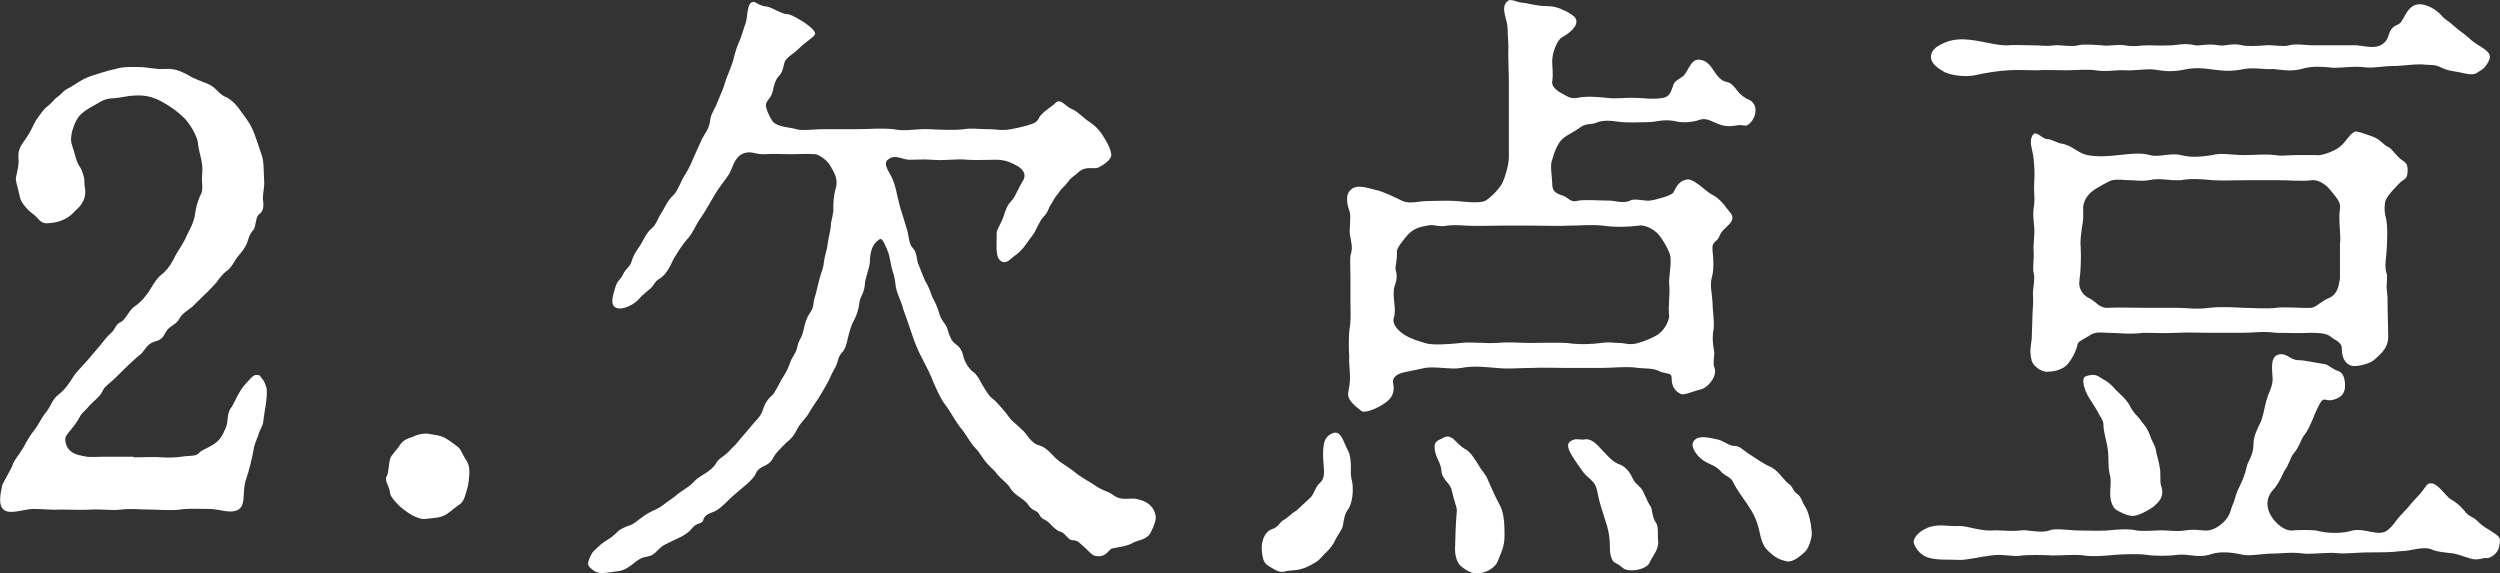
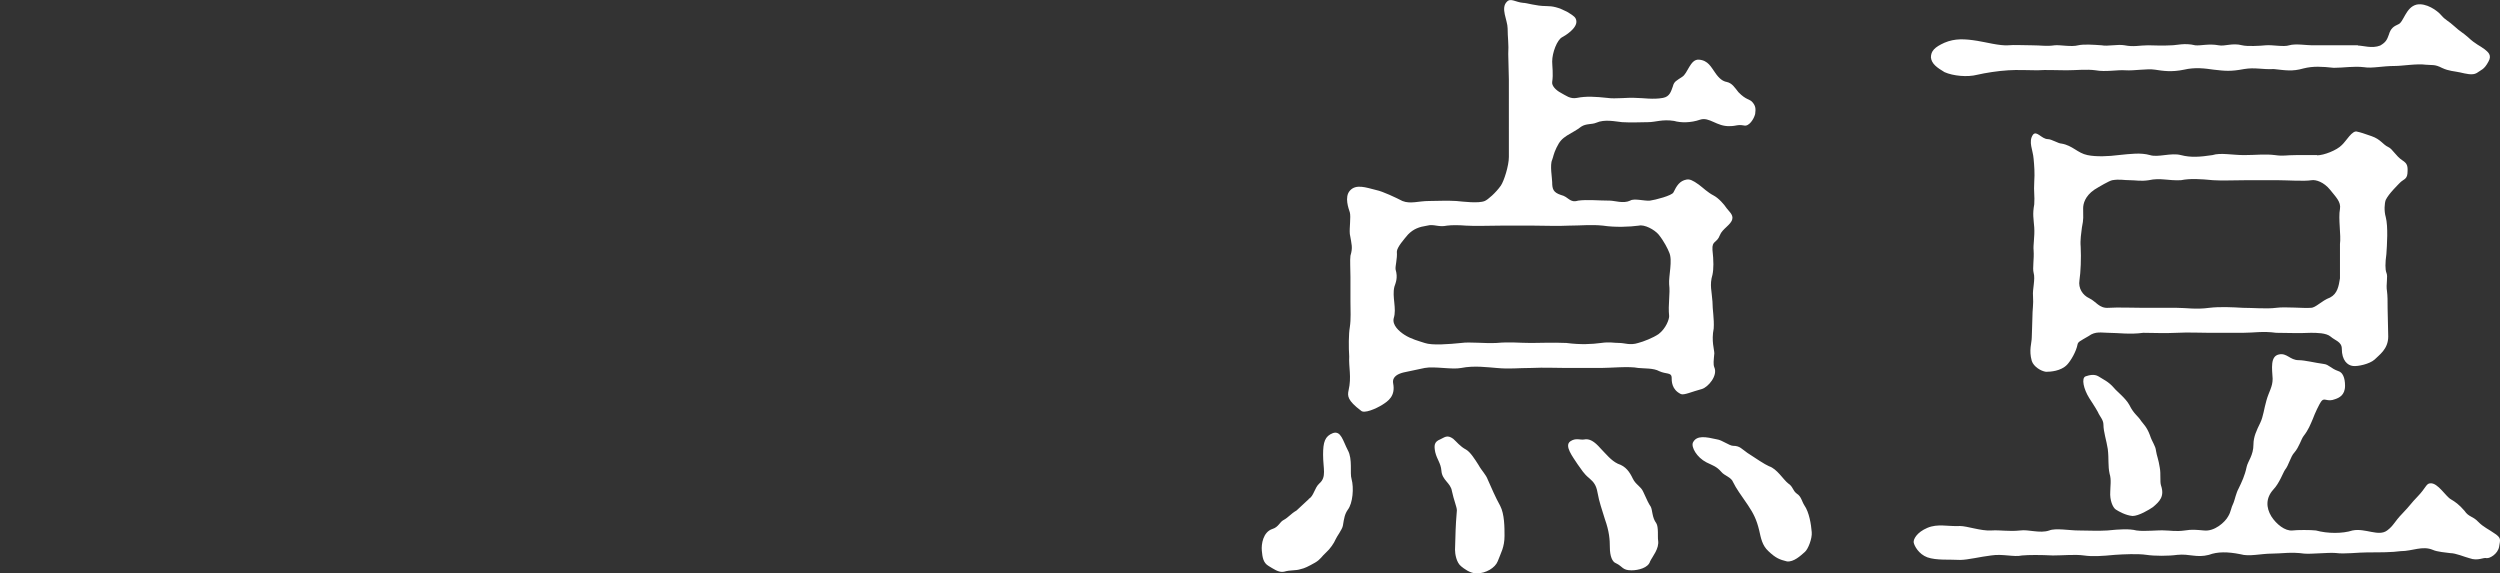
<svg xmlns="http://www.w3.org/2000/svg" id="_レイヤー_2" viewBox="0 0 201.99 46.33">
  <rect x="0" y="0" width="201.99" height="46.33" fill="#333333" stroke="none" />
  <defs>
    <style>.cls-1{fill:#fff;}</style>
  </defs>
  <g id="_表示">
    <g>
-       <path class="cls-1" d="M10.79,36.95c.95,0,1.65-.05,2.3,0,.55,.05,1.2,0,1.6-.05,.45-.1,1.1,0,1.35-.26,.2-.26,.6-.36,1.1-.67,.45-.26,.75-.57,1-1.19,.4-.67,.1-1.29,.55-1.86,.25-.36,.6-1.34,1.2-1.96,.55-.57,.6-.77,1.1-.62,.15,.26,.35,.31,.55,1.03,.1,.72-.2,2.01-.25,2.53,0,.46-.35,.93-.4,1.19-.1,.36-.3,.62-.4,1.24-.1,.62-.4,1.81-.6,2.37-.35,.98,0,1.96-.55,2.42-.6,.46-1.65,0-2.4,0-.9,0-1.8-.05-2.4,.05-.7,.1-1.8,0-2.4,0-.9,0-1.65-.1-2.35,0s-1.6-.05-2.4,0c-.7,.05-1.7,0-2.35,0-.95,.05-1.45-.05-2.35-.05-.8,0-2.05,.57-2.5-.05-.35-.46-.1-1.39,0-1.91l.8-1.5c.05-.36,.6-.98,.9-1.5,.3-.57,.5-.93,.95-1.5,.35-.46,.5-.93,.95-1.44,.4-.57,.45-.98,1-1.39,.4-.31,.75-.77,1.1-1.34,.15-.31,.7-.83,1.1-1.29l1.1-1.29c.25-.31,.55-.72,.85-.98,.4-.31,.35-.72,.85-.93,.4-.21,.6-.93,1.15-1.29,.4-.26,.95-.88,1.2-1.34,.4-.62,.5-.88,1.1-1.34,.5-.52,.6-.72,1-1.5,.15-.26,.65-.98,.85-1.5,.1-.26,.5-.83,.65-1.6,.05-.36,.15-1.03,.45-1.65,.3-.46,.05-1.03,.15-1.75,.1-.98-.3-1.7-.35-2.53-.1-.57-.65-1.5-1.1-1.96-.6-.57-.95-.83-1.75-1.29-.65-.36-1.35-.62-2.4-.52-.35,0-1.2,.21-1.65,.21-.8,.05-1.05,.36-1.65,.67-.75,.41-1.05,.72-1.25,1.08-.25,.46-.45,1.08-.45,1.6,0,.36,.2,.72,.35,1.34,.2,.77,.45,.88,.55,1.24,.25,.62,.15,.83,.2,1.19,.2,.88-.2,1.5-.75,1.96-.45,.52-1.05,.88-1.85,.98-.5,.05-.75,.15-1.2-.36-.3-.36-.55-.41-.95-.88-.3-.36-.45-.57-.55-1.13-.1-.52-.3-.98-.25-1.29,.15-.72,.25-1.03,.2-1.6-.05-.77,.3-1.08,.6-1.55,.5-.72,.6-1.13,.8-1.44,.3-.41,.6-.93,1.05-1.24,.4-.36,.4-.46,.75-.72,.25-.15,.4-.46,.85-.67,.45-.21,.95-.67,1.8-.98,.55-.15,1.2-.41,2-.57,.6-.21,1.55-.15,2.05-.15,.4,0,1.3,.21,1.95,.15,.7-.05,1.2,.15,1.8,.46,.45,.31,1.25,.57,1.7,.77,.7,.31,.8,.83,1.5,1.08,.45,.26,.8,.62,1.25,1.29,.3,.41,.65,.83,.95,1.6,.25,.67,.35,1.03,.6,1.75,.2,.57,.15,1.24,.2,2.06,.05,.46-.1,1.03-.1,1.39s.2,.98-.3,1.34c-.3,.21-.25,.98-.45,1.24-.4,.46-.4,.77-.55,1.13-.1,.26-.35,.62-.75,1.08-.35,.46-.35,.67-.8,1.08-.45,.31-.75,.77-.9,.98-.25,.26-.7,.77-.95,.98l-1,.98c-.45,.36-.85,.57-1.05,.98-.25,.46-.75,.57-1,.93-.3,.41-.25,.72-1.05,.93-.55,.15-.8,.77-1.05,.98-.4,.31-.6,.52-1.05,.93l-1,.98c-.45,.46-.85,.67-1,.98-.25,.62-.8,.88-1.25,1.44-.4,.46-.45,.36-.75,.93-.35,.62-.75,.98-.95,1.29-.25,.31-.05,.88,.15,1.13,.35,.46,1,.52,1.45,.62,.4,.05,.8,0,1.5,0h2.3Z" />
-       <path class="cls-1" d="M36.96,40.87c-.3,.21-.65,.57-1.05,.77-.4,.21-.9,.21-1.3,.26-.6,.1-.8-.05-1.3-.26-.5-.31-.9-.62-1.05-.77-.3-.31-.75-.77-.75-1.08-.05-.52-.5-.98-.25-1.34,.15-.31,.15-.98,.25-1.34,.05-.31,.65-.88,.75-1.08,.35-.57,.8-.62,1.05-.72,.5-.26,1.05-.31,1.3-.26,.55,.1,.85,.1,1.3,.31,.4,.21,.6,.41,1.05,.72,.3,.21,.4,.67,.7,1.08,.2,.31,.3,.62,.25,1.29s-.1,.83-.25,1.34c-.2,.72-.35,.88-.7,1.08Z" />
-       <path class="cls-1" d="M73.33,18.74c.1,.31,.1,1.03,.45,1.34,.35,.36,.25,.98,.45,1.34,.15,.36,.4,1.03,.55,1.34,.3,.46,.4,.88,.55,1.24,.2,.41,.35,.62,.55,1.29,.15,.62,.55,.88,.65,1.24,.2,.67,.35,1.03,.65,1.24,.4,.31,.55,.52,.7,1.19,.05,.21,.4,.88,.8,1.13,.35,.26,.65,.98,.8,1.19,.3,.46,.35,.67,.9,1.08,.5,.52,.75,.83,.95,1.08,.45,.67,.75,.77,1.25,1.29,.4,.31,.7,1.08,1.35,1.24,.7,.21,1.1,.83,1.45,1.13,.4,.36,.95,.62,1.5,1.08,.35,.31,1.1,.72,1.5,.98,.6,.46,1.15,.52,1.55,.83,.75,.57,1.35,.15,2.05,.36,.6,.15,1.25,.46,1.4,1.39,.05,.41-.4,1.34-.55,1.5-.4,.41-.95,.41-1.4,.67-.45,.26-1.25,.31-1.6,.41-.25,.1-.45,.67-1.15,.62-.45,0-.75-.46-1-.67-.45-.36-.55-.62-1-.62-.4,0-.55-.52-.95-.67-.35-.1-.6-.36-.9-.67-.4-.41-.65-.31-.85-.72-.15-.36-.5-.26-.85-.72-.35-.62-1.15-.77-1.55-1.5-.15-.26-.55-.57-.75-.77-.4-.41-.35-.46-.7-.77-.7-.62-.95-1.29-1.35-1.65-.4-.41-.85-1.29-1.2-1.65-.5-.67-.8-1.29-1.15-1.75-.3-.36-.6-.93-1-1.86-.3-.77-.5-1.13-.9-1.91-.35-.67-.6-1.24-.85-2.01s-.5-1.44-.7-2.01c-.2-.83-.6-1.34-.65-2.17-.05-.52-.2-.83-.3-1.24-.1-.41-.15-.98-.35-1.39-.3-.77-.45-.88-.55-.88-.05,0-.2,.1-.4,.31-.3,.31-.45,.93-.45,1.6-.1,.67-.4,1.34-.4,1.7-.05,.83-.4,1.03-.45,1.55-.05,.57-.25,1.08-.45,1.44s-.3,.72-.45,1.29c-.15,.72-.25,1.03-.55,1.34-.35,.41-.2,.67-.55,1.24-.35,.62-.45,.98-.65,1.29-.15,.26-.35,.62-.7,1.19-.45,.62-.55,.83-.8,1.24-.2,.31-.6,.67-.85,1.13-.35,.72-.65,.93-.9,1.13-.25,.26-.85,.83-1,1.13-.15,.26-.25,.52-.8,.77-.55,.26-.6,.46-.75,.77-.4,.57-1.15,1.08-1.6,1.5-.45,.36-1.15,1.19-1.65,1.39-.35,.15-.8,.26-.9,.67-.05,.36-.5,.21-.85,.62-.5,.67-1.35,.93-1.85,1.19-.4,.21-.6,.26-.95,.62-.35,.36-.45,.46-.95,.57-.4,.05-.65,.21-1.15,.62-.6,.46-.9,.52-1.35,.57-1.15,.15-1.45,.26-2.05-.31-.2-.21-.25-.36,.05-.98,.2-.41,.25-.36,.85-.93,.55-.41,.7-.41,1.2-.88,.25-.31,.75-.52,1.2-.67,.4-.15,.95-.77,1.75-1.13,.75-.31,1.05-.67,1.75-1.13,.7-.62,1.15-.72,1.7-1.34,.25-.31,1.3-.72,1.65-1.34,.2-.36,.35-.41,.75-.72,.45-.36,.5-.52,.8-.77l1.4-1.65c.15-.21,.7-.67,.85-1.19,.2-.67,.5-.98,.8-1.24,.15-.15,.4-.67,.75-1.29,.4-.62,.5-.88,.65-1.29,.2-.57,.5-.77,.6-1.34,.1-.52,.35-.62,.5-1.34,.1-.52,.25-.98,.5-1.34,.4-.57,.2-.72,.45-1.44l.35-1.39c.15-.57,.3-.77,.35-1.39,.1-.62,.25-.88,.3-1.44,.1-.72,.25-1.03,.25-1.5,0-.26,.25-.88,.2-1.44,0-.21,0-.83,.2-1.5,.2-.67-.1-1.24-.45-1.81-.25-.46-.9-.88-1.2-.93-.6-.05-1.35,0-2,0-.55,0-1.45-.05-2.05,0-.85,.05-1.2-.36-1.9,0-.65,.36-.75,1.19-1.05,1.65-.35,.52-.75,.98-1.15,1.65-.3,.52-.8,1.39-1.05,1.75-.45,.62-.6,1.13-1.05,1.7-.65,.72-.9,1.24-1.2,1.7-.3,.67-.65,1.34-1.2,1.65-.3,.15-.4,.52-.7,.77-.35,.31-.6,.46-1,.93-.55,.52-1.55,.93-1.95,.46-.2-.26-.1-.77,.15-1.55,.15-.52,.45-.62,.6-.98,.2-.46,.5-.57,.65-.93,.2-.67,.4-.93,.75-1.44,.2-.31,.5-1.03,.9-1.34,.4-.31,.5-.83,.85-1.34,.15-.21,.5-1.03,.95-1.39,.35-.36,.6-1.13,.8-1.44,.3-.46,.55-.93,.75-1.44,.15-.36,.45-.98,.7-1.55,.15-.41,.6-.77,.7-1.6,.05-.52,.35-.83,.6-1.5,.25-.62,.5-1.13,.6-1.55,.1-.36,.35-.88,.6-1.6,.1-.26,.2-.93,.5-1.6,.25-.52,.4-1.19,.55-1.55,.2-.57,.1-1.6,.55-1.75,.25-.1,.5,.31,1.15,.36,.45,.05,1.2,.62,1.7,.62,.3,0,1.3,.62,1.5,.77,.35,.26,.85,.67,.7,.88-.15,.26-.8,.62-1.35,1.19-.3,.31-1,.67-1.1,1.08-.15,.62-.2,.83-.5,1.13-.25,.31-.35,.72-.45,1.19-.15,.62-.6,.77-.55,1.19,.05,.26,.2,.72,.55,1.24,.4,.46,1.4,.46,1.9,.62,.45,.15,1.55,0,2.1,0h2.85c1,0,1.85-.1,2.9,0,.95,.21,1.85-.05,2.85,0,1.05,.05,2.1,.1,2.85,0,.65-.1,1.1,0,1.9,0,.85,0,1.1,.15,1.9,0,.3-.05,.8-.15,1.35-.31,.55-.15,.8-.31,.9-.57,.2-.46,1.05-.93,1.35-1.24,.4-.41,.8,.26,1.25,.46,.6,.26,.95,.72,1.5,1.08,.7,.46,1.05,1.03,1.25,1.39,.35,.57,.45,.88,.5,1.19,.1,.41-.6,.88-1,1.08-.4,.21-1-.15-1.6,.36-.45,.41-.65,.46-.9,.83-.3,.41-.45,.41-.75,.88-.4,.46-.4,.62-.65,.98-.15,.21-.2,.62-.6,.98-.3,.36-.5,.88-.7,1.24-.2,.31-.5,.67-.9,1.24-.55,.62-.6,.52-1,.88-.4,.41-.75,.31-.95,.05-.3-.36-.2-1.29-.2-2.17,0-.26,.4-.77,.6-1.44,.15-.46,.25-.77,.65-1.19,.25-.26,.45-.88,.9-1.6,.15-.31,.2-.72-.45-1.13-.4-.21-.9-.52-1.75-.52-.6,0-1.7,.05-2.35,0-.8-.1-1.7,.1-2.9,0-.55-.05-1,0-1.65,0-.65,.05-1.25-.52-1.85,0-.45,.36,.2,1.08,.4,1.6,.2,.46,.3,1.03,.4,1.44,.05,.26,.25,1.03,.4,1.44l.4,1.34Z" />
      <path class="cls-1" d="M105.75,40.3c.4-.21,.45-.88,.85-1.24,.6-.52,.3-1.19,.3-2.32,0-1.03,.15-1.5,.8-1.75,.65-.21,.8,.62,1.2,1.39,.4,.72,.15,1.86,.3,2.32,.2,.72,.1,1.96-.3,2.48-.25,.36-.3,.67-.4,1.29-.05,.31-.5,.88-.6,1.13-.1,.26-.45,.77-.75,1.03-.35,.31-.45,.57-.9,.83-.55,.31-.85,.46-1.15,.52-.45,.15-.8,.05-1.35,.21-.45,.1-.9-.26-1.25-.46-.45-.26-.5-.72-.55-1.24s.1-1.5,.85-1.75c.5-.15,.6-.57,.9-.72,.4-.21,.6-.52,1.05-.77l1-.93ZM121.91,6.42l-.05-2.06c.05-.77-.05-1.34-.05-2.06,0-.67-.6-1.65-.05-2.17,.3-.31,.7,.05,1.3,.1,.3,0,1.05,.26,1.85,.26,.55,0,1,.1,1.7,.46,.6,.36,.7,.46,.75,.72,.1,.62-.95,1.24-1.15,1.34-.4,.21-.8,1.24-.8,1.96,0,.36,.1,1.03,0,1.65-.05,.31,.3,.67,.7,.88,.4,.21,.75,.52,1.3,.41,.75-.15,1.5-.1,2.45,0,.65,.1,1.7-.05,2.3,0,.6,0,1.4,.15,2.2,0,.55-.1,.65-.52,.8-.93,.1-.41,.3-.46,.75-.77,.45-.26,.65-1.44,1.35-1.39,.75,.05,1,.62,1.3,1.03,.35,.52,.65,.72,.95,.77,.45,.1,.65,.46,.95,.83,.65,.67,.9,.52,1.15,.83s.25,.52,.2,.93c-.1,.41-.5,1.03-.9,.93-.55-.1-.6,.05-1.15,.05-1.05,.05-1.65-.77-2.4-.52-.75,.26-1.55,.26-2.1,.1-.95-.15-1.5,.1-2.1,.1-.75,0-1.25,.05-2.1,0-.55-.05-1.4-.26-2.1,.05-.35,.15-.8,.05-1.2,.31-.4,.31-.65,.41-1.15,.72-.4,.26-.6,.46-.85,.98-.25,.52-.25,.72-.35,.98-.2,.41,0,1.5,0,1.81,0,.57,.1,.83,.7,1.03,.65,.15,.7,.67,1.4,.46,.7-.1,1.7,0,2.55,0,.4,0,1.1,.26,1.65,0,.3-.21,1.2,.05,1.6,0,.4-.05,1.8-.41,1.9-.67,.25-.52,.5-.93,1.05-1.03,.25-.05,.5,.05,1,.41,.35,.26,.7,.62,1.2,.88,.4,.21,.85,.72,1.05,1.03,.15,.21,.55,.52,.45,.88-.1,.46-.8,.77-1,1.29-.25,.67-.65,.41-.6,1.19,.1,.88,.1,1.55,0,2.01-.25,.83-.05,1.34,0,2.17,0,.67,.15,1.39,.1,2.17-.2,1.03,.05,1.7,.05,2.01-.05,.57-.1,.88,0,1.13,.3,.67-.5,1.6-1,1.75-.8,.21-1.45,.52-1.7,.41-.75-.36-.75-1.03-.75-1.39-.05-.36-.45-.21-1-.46-.45-.26-1.25-.21-1.7-.26-.75-.15-2.25,0-3,0h-2.8c-1,0-1.7-.05-2.85,0-1.05,0-1.75,.1-2.8,0-.7-.05-1.8-.21-2.85,0-.75,.15-2.15-.15-2.95,0l-1.7,.36c-.4,.1-.95,.31-.85,.88,.2,1.03-.4,1.44-.9,1.75-.5,.31-1.45,.72-1.7,.46-1.1-.83-1.1-1.19-1-1.65,.25-1.08,0-1.86,.05-2.73-.05-.72-.05-1.81,.05-2.37,.1-.67,.05-1.34,.05-2.06v-2.01c0-.62-.05-1.34,0-1.7,.2-.67,.1-.88-.05-1.75-.05-.46,.1-1.39,0-1.75-.1-.31-.45-1.24,0-1.75,.5-.57,1.3-.26,2.15-.05,.5,.1,1.6,.62,2.1,.88,.65,.26,1.3,0,2.15,0,.8,0,1.35-.05,2.2,0,.55,.05,1.8,.21,2.3,0,.25-.1,.9-.67,1.3-1.24,.25-.36,.65-1.6,.65-2.32V6.42Zm-.7,11.81c-1.1,0-1.9,.05-2.75,0-.65-.05-1.15-.05-1.55,0-.7,.15-1.05-.15-1.6,0-.65,.1-1.1,.26-1.55,.72-.3,.36-.9,1.03-.9,1.39,.05,.57-.15,1.19-.1,1.44,.2,.67,0,1.08-.1,1.39-.2,.83,.2,1.75-.05,2.53-.15,.57,.45,1.08,.85,1.34,.55,.36,1.2,.52,1.65,.67,.6,.21,1.95,.1,2.95,0,.7-.1,1.85,.05,2.85,0,1.1-.1,1.85,0,2.8,0,.8,0,1.65-.05,2.85,0,1.15,.15,2.05,.1,2.8,0,.7-.1,1,0,1.5,0,.4,0,.85,.21,1.5,0,.4-.1,1.2-.41,1.65-.72,.6-.46,.85-1.19,.85-1.44-.1-.98,.1-1.81,0-2.58-.05-.67,.3-1.96,0-2.58-.1-.26-.4-.88-.85-1.44-.35-.41-1.15-.83-1.6-.72-.75,.1-1.9,.15-2.9,0-.95-.1-1.8,0-2.75,0-1.05,.05-1.7,0-2.8,0h-2.75Zm-3.6,24.55c0-.26,.05-.88,.1-1.55,0-.26-.25-.83-.4-1.55-.1-.67-.8-.88-.85-1.65-.05-.62-.35-.88-.5-1.5-.1-.52-.1-.83,.4-1.03,.35-.15,.55-.41,1.05-.05,.25,.21,.55,.62,1.05,.88,.35,.21,.7,.77,1,1.24,.25,.46,.6,.77,.75,1.19,.3,.67,.6,1.39,1,2.11,.35,.67,.35,1.75,.35,2.42,0,.93-.3,1.39-.55,2.06-.2,.52-.95,.98-1.7,.98-.55,0-1.05-.41-1.25-.57-.4-.31-.5-1.03-.5-1.34l.05-1.65Zm15.71,2.58c-.15,.52-.95,.72-1.5,.72-.75,0-.7-.31-1.25-.57-.3-.1-.5-.57-.5-1.29,0-.62-.05-1.29-.4-2.27-.25-.83-.45-1.34-.6-2.17-.1-.57-.3-.83-.65-1.13-.5-.41-.6-.67-.95-1.13-.4-.62-1.1-1.5-.6-1.86,.45-.31,.8-.1,1.1-.15,.45-.1,.85,.15,1.35,.72,.45,.46,.85,.98,1.4,1.24,.65,.21,.95,.67,1.2,1.19s.65,.62,.85,1.08c.3,.67,.45,.98,.6,1.19,.15,.26,.1,.88,.45,1.34,.2,.31,.1,1.13,.15,1.39,.1,.67-.45,1.29-.65,1.7Zm11.06,0c-.6-.15-.9-.26-1.5-.83-.5-.46-.6-1.03-.75-1.7-.2-.83-.45-1.34-.9-2.01-.6-.88-.95-1.34-1.2-1.86-.15-.41-.7-.52-.95-.83-.4-.46-.7-.52-1.2-.77-.8-.41-1.25-1.24-1.1-1.6,.3-.62,1.05-.46,1.95-.26,.4,.05,1,.52,1.3,.52,.55,0,.7,.26,1.15,.57,.7,.46,1.4,.93,1.75,1.08,.65,.21,1.15,1.08,1.55,1.39,.4,.26,.35,.57,.7,.83,.35,.21,.4,.62,.6,.93,.4,.57,.55,1.55,.6,2.17,.05,.52-.3,1.39-.55,1.6-.35,.31-.9,.83-1.45,.77Z" />
      <path class="cls-1" d="M200.92,45.1c-.25-.1-.7,.26-1.4,0-.4-.1-1.1-.41-1.55-.41-.35-.05-1.05-.1-1.4-.26-.85-.36-1.65,.1-2.6,.1-.7,.1-1.7,.1-2.65,.1-.8,0-1.9,.15-2.6,.05-.65-.05-1.95,.1-2.55,.05-1.05-.15-1.85,0-2.6,0-.9,0-1.85,.26-2.55,.05-1.05-.21-1.85-.21-2.55,.05-1,.26-1.55-.1-2.55,0-.7,.1-1.85,.1-2.5,0s-1.85-.05-2.55,0c-1.05,.1-1.8,.15-2.5,.05-.7-.1-1.7,0-2.5,0-1-.05-1.95-.05-2.5,0-.65,.15-1.55-.15-2.5,0-.85,.1-1.9,.36-2.5,.36-.9-.05-1.9,.05-2.65-.21-.7-.26-1.05-.93-1.1-1.19s.25-.83,1.1-1.19,1.65-.1,2.65-.15c.55,0,1.7,.41,2.5,.36,.8-.05,1.4,.1,2.35,0,.65-.1,1.6,.26,2.35,0,.5-.21,1.65,0,2.35,0,.65,0,1.65,.05,2.35,0,1-.1,1.75-.15,2.35,0,.7,.1,1.75-.05,2.35,0,.35,0,.85,.1,1.55,0,.6-.1,.95-.05,1.55,0,.85,.1,1.7-.67,1.95-1.13,.25-.41,.2-.62,.45-1.13,.1-.26,.2-.77,.4-1.13,.25-.52,.5-1.03,.65-1.75,.1-.46,.55-.93,.55-1.81,0-.62,.25-1.13,.55-1.75,.25-.52,.3-1.13,.5-1.81,.2-.72,.5-1.08,.5-1.75-.05-.83-.2-1.81,.5-1.96,.65-.15,.9,.46,1.6,.46,.5,0,1.3,.21,2.05,.31,.4,.05,.55,.36,1.15,.57,.35,.1,.55,.52,.55,1.19,0,.77-.5,.98-.8,1.08-.65,.26-.85-.15-1.1,.15-.2,.26-.55,1.03-.7,1.44-.2,.46-.35,.88-.75,1.39-.2,.26-.35,.88-.75,1.34-.3,.31-.45,1.03-.75,1.39-.15,.21-.45,1.08-.95,1.6-.6,.67-.6,1.44-.15,2.17,.4,.62,1.1,1.19,1.7,1.13,.35-.05,1.5-.05,1.9,0,.95,.26,2.15,.26,2.95,0,1.05-.21,2.1,.52,2.8,0,.55-.41,.55-.67,1.25-1.39,.6-.62,.7-.83,1.2-1.34,.7-.72,.7-1.08,1.05-1.08,.6-.05,1.25,1.08,1.65,1.29,.35,.21,.65,.41,1.1,.93,.35,.52,.65,.41,1.1,.88,.45,.46,.8,.57,1.45,1.03,.4,.31,.35,.41,.25,.98-.1,.62-.8,.98-1,.93ZM190.51,3.68c.4,0,1.15,.26,1.8,0,.45-.26,.55-.46,.7-.88,.15-.52,.4-.67,.75-.83,.45-.15,.6-1.39,1.5-1.6,.75-.15,1.65,.46,2,.88,.3,.36,.6,.46,1.05,.88s.7,.52,1.1,.88c.6,.57,.95,.67,1.35,.98,.25,.21,.6,.46,.3,.98-.35,.67-.6,.67-.95,.93-.35,.21-.9,.05-1.35-.05s-.9-.1-1.45-.36c-.6-.31-.8-.21-1.3-.26-.75-.1-1.9,.1-2.5,.1-1.05,0-1.85,.21-2.5,.1-.85-.1-1.65,.05-2.45,.05-.95-.1-1.65-.15-2.45,.05-.9,.26-1.45,.15-2.4,.05-.95,.05-1.5-.15-2.4,0-1.1,.21-1.55,.15-2.45,.05-.7-.1-1.5-.21-2.4,0-1,.21-1.7,.1-2.35,0-.65-.1-1.65,.1-2.4,.05-.6-.05-1.6,.15-2.4,0-.7-.1-1.6,0-2.35,0-1,0-1.55-.05-2.35,0-.65,0-1.65-.05-2.35,0-.85,.05-1.85,.21-2.5,.36-.8,.21-1.95,.1-2.65-.21-.6-.36-1.05-.67-1.1-1.19,0-.52,.3-.83,1.1-1.19,.85-.36,1.65-.31,2.65-.15,.65,.1,1.8,.41,2.5,.36,.5-.05,1.05,0,1.9,0,.8,0,1.15,.1,1.85,0,.4-.05,1.35,.15,1.9,0,.45-.1,1.2-.05,1.9,0,.45,.1,1.3-.1,1.85,0,.75,.15,1.2,0,1.9,0,.55,0,1.05,.05,1.9,0,.4,0,1.05-.21,1.9,0,.45,.05,1.1-.15,1.9,0,.5,.1,1.1-.21,1.9,0,.4,.1,1.4,.05,1.9,0,.55-.05,1.45,.15,1.9,0,.5-.15,1.4,0,1.85,0h3.7Zm-3.3,8.87c.55,0,1.6-.41,2-.83,.35-.31,.85-1.24,1.25-1.08,.25,.05,.55,.15,1.15,.36,.75,.26,.9,.67,1.35,.88,.35,.15,.6,.72,1.15,1.08,.4,.26,.45,.46,.4,1.08-.05,.46-.35,.46-.6,.72-.2,.21-.9,.88-1.15,1.39-.1,.26-.15,.88,0,1.39,.2,.77,.1,2.27,.05,2.99-.1,.72-.1,1.24,0,1.5,.15,.31-.05,.93,.05,1.5,.05,.36,.05,.83,.05,1.39l.05,2.27c0,1.03-.75,1.5-1.1,1.86-.4,.36-1.35,.57-1.75,.52-.45-.05-.9-.46-.9-1.39,0-.57-.55-.67-.9-.98-.35-.31-1.15-.31-1.6-.31-1.05,.05-1.9,0-2.8,0-1.1-.15-1.8,0-2.7,0h-2.7c-.8,0-1.7-.05-2.65,0-.95,.05-1.95,0-2.7,0-1.05,.15-2.05,0-2.8,0-.55,0-1.05-.15-1.6,.26-.7,.41-.85,.46-.9,.67-.1,.57-.55,1.34-.85,1.65-.5,.52-1.35,.57-1.7,.57-.4-.05-1-.41-1.15-.88-.25-.88,0-1.44,0-1.91,0-.26,.05-1.19,.05-1.55,0-.72,.1-1.08,.05-1.8-.05-.52,.2-1.34,.05-1.86-.1-.36,.05-1.13,0-1.81-.05-.41,.1-1.13,.05-1.86-.05-.72-.15-1.03,0-1.86,.05-.67-.05-1.03,0-1.81,.05-.72,0-1.34-.05-1.86-.05-.72-.45-1.39-.05-1.96,.3-.36,.7,.36,1.2,.36,.3,0,.85,.36,1.1,.36,.9,.15,1.3,.77,2.1,.93,.7,.15,1.75,.1,2.5,0,1-.1,1.8-.21,2.55,0,.65,.21,1.7-.21,2.5,0,.8,.21,1.55,.15,2.55,0,.65-.21,1.6,0,2.55,0s1.7-.1,2.5,0c.7,.1,.85,0,1.7,0h1.7Zm1.85,7.17c.1-.72-.15-2.06,0-2.84,.1-.57-.35-.98-.8-1.55-.5-.62-1.15-.83-1.5-.77-.55,.1-2,0-2.7,0h-2.6c-1.1,0-1.85,.05-2.65,0-1.05-.1-1.85-.15-2.6,0-1.05,.05-1.65-.21-2.6,0-.65,.1-1.05,0-1.5,0-.55,0-.85-.1-1.45,0-.25,.05-1.05,.52-1.45,.77-.75,.52-.9,1.13-.9,1.5,0,.72,.05,.83-.1,1.55-.05,.41-.15,1.03-.1,1.55,.05,.93,0,2.06-.1,2.73-.1,.62,.25,1.19,.8,1.44,.55,.26,.8,.83,1.55,.77,.75-.05,1.95,0,2.8,0h2.7c.8,0,1.55,.15,2.65,0,.85-.1,1.85-.05,2.7,0,.8,0,1.95,.1,2.7,0,.75-.1,2.2,.05,2.8,0,.4,0,.85-.57,1.55-.83,.6-.31,.7-.93,.8-1.55v-2.79Zm-18.61,18.57c-.15-.67-.05-1.19-.15-2.01-.1-.67-.35-1.39-.35-1.96,0-.41-.3-.67-.45-1.03-.25-.46-.55-.88-.7-1.13-.45-.72-.65-1.6-.3-1.75,.3-.1,.7-.21,1.05,0,.4,.26,.8,.41,1.25,.93,.2,.26,.95,.83,1.25,1.39,.35,.72,.7,.88,.95,1.29,.15,.21,.45,.46,.7,1.13,.2,.62,.45,.83,.5,1.29,.05,.36,.2,.67,.3,1.34,.1,.52,0,1.13,.1,1.44,.3,.88-.1,1.29-.65,1.75-.3,.21-1.15,.72-1.65,.72-.55-.05-1.1-.36-1.35-.52s-.5-.77-.45-1.44c0-.41,.1-.98-.05-1.44Z" />
    </g>
  </g>
</svg>